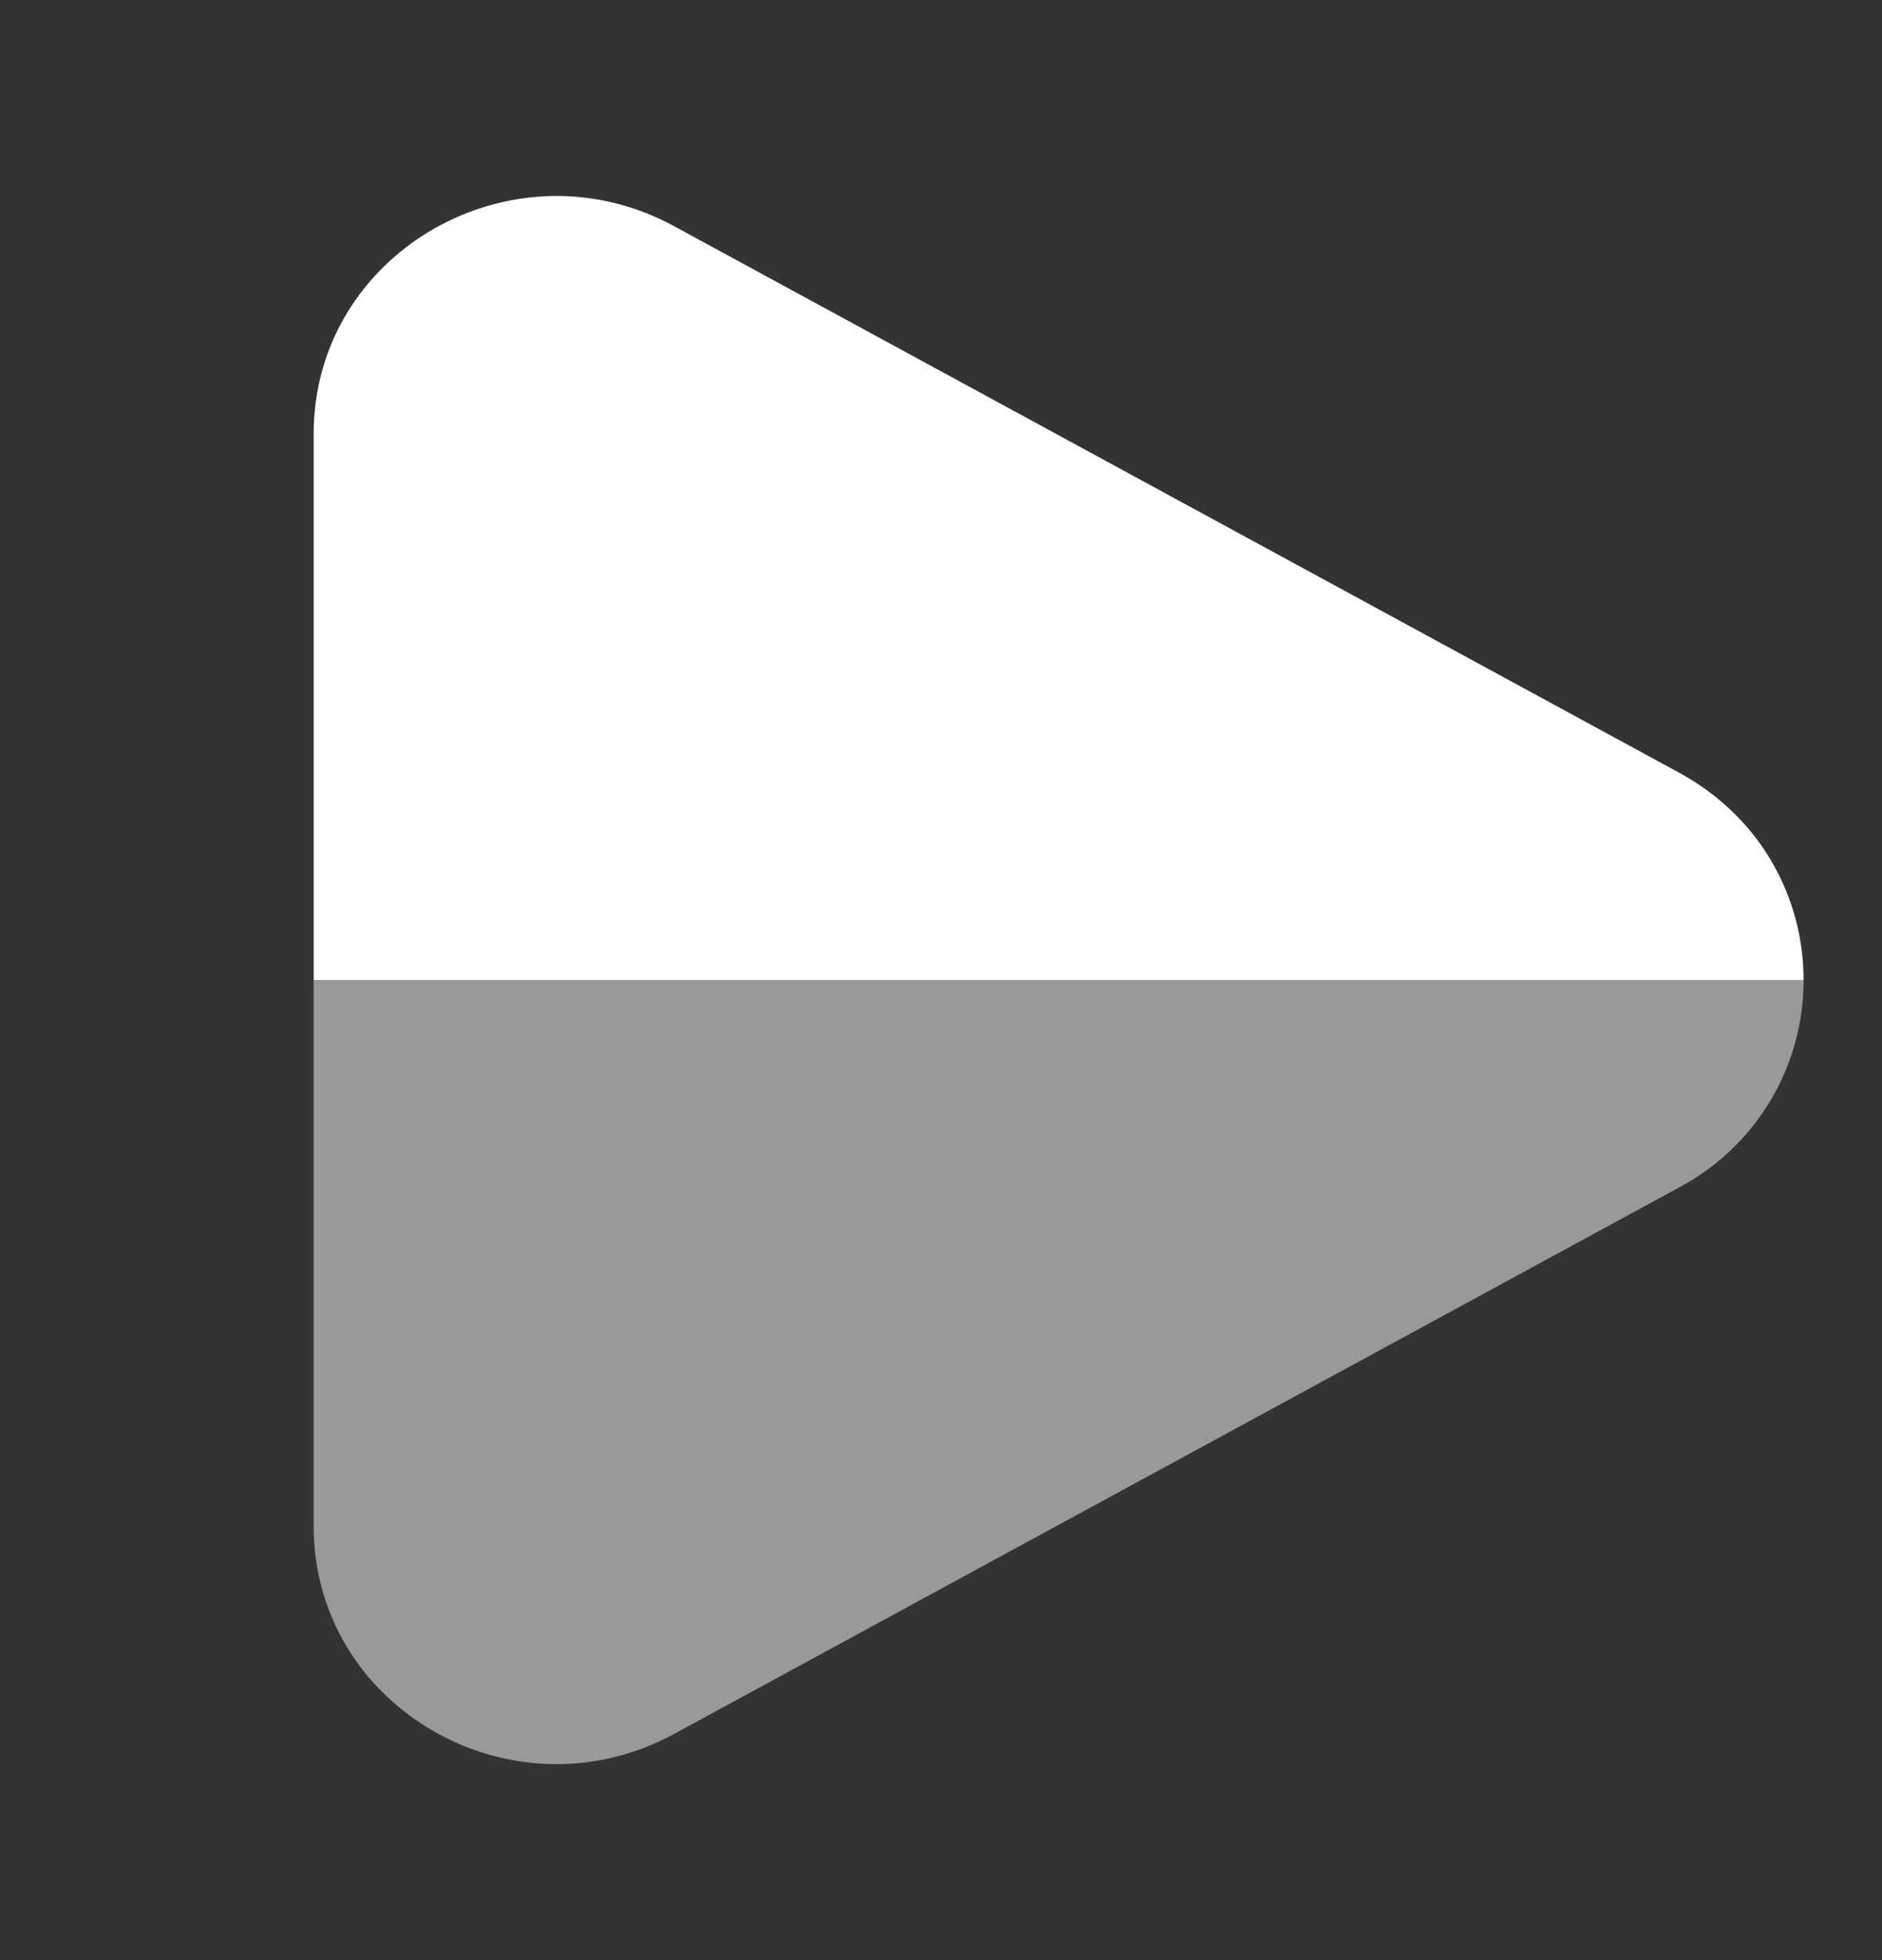
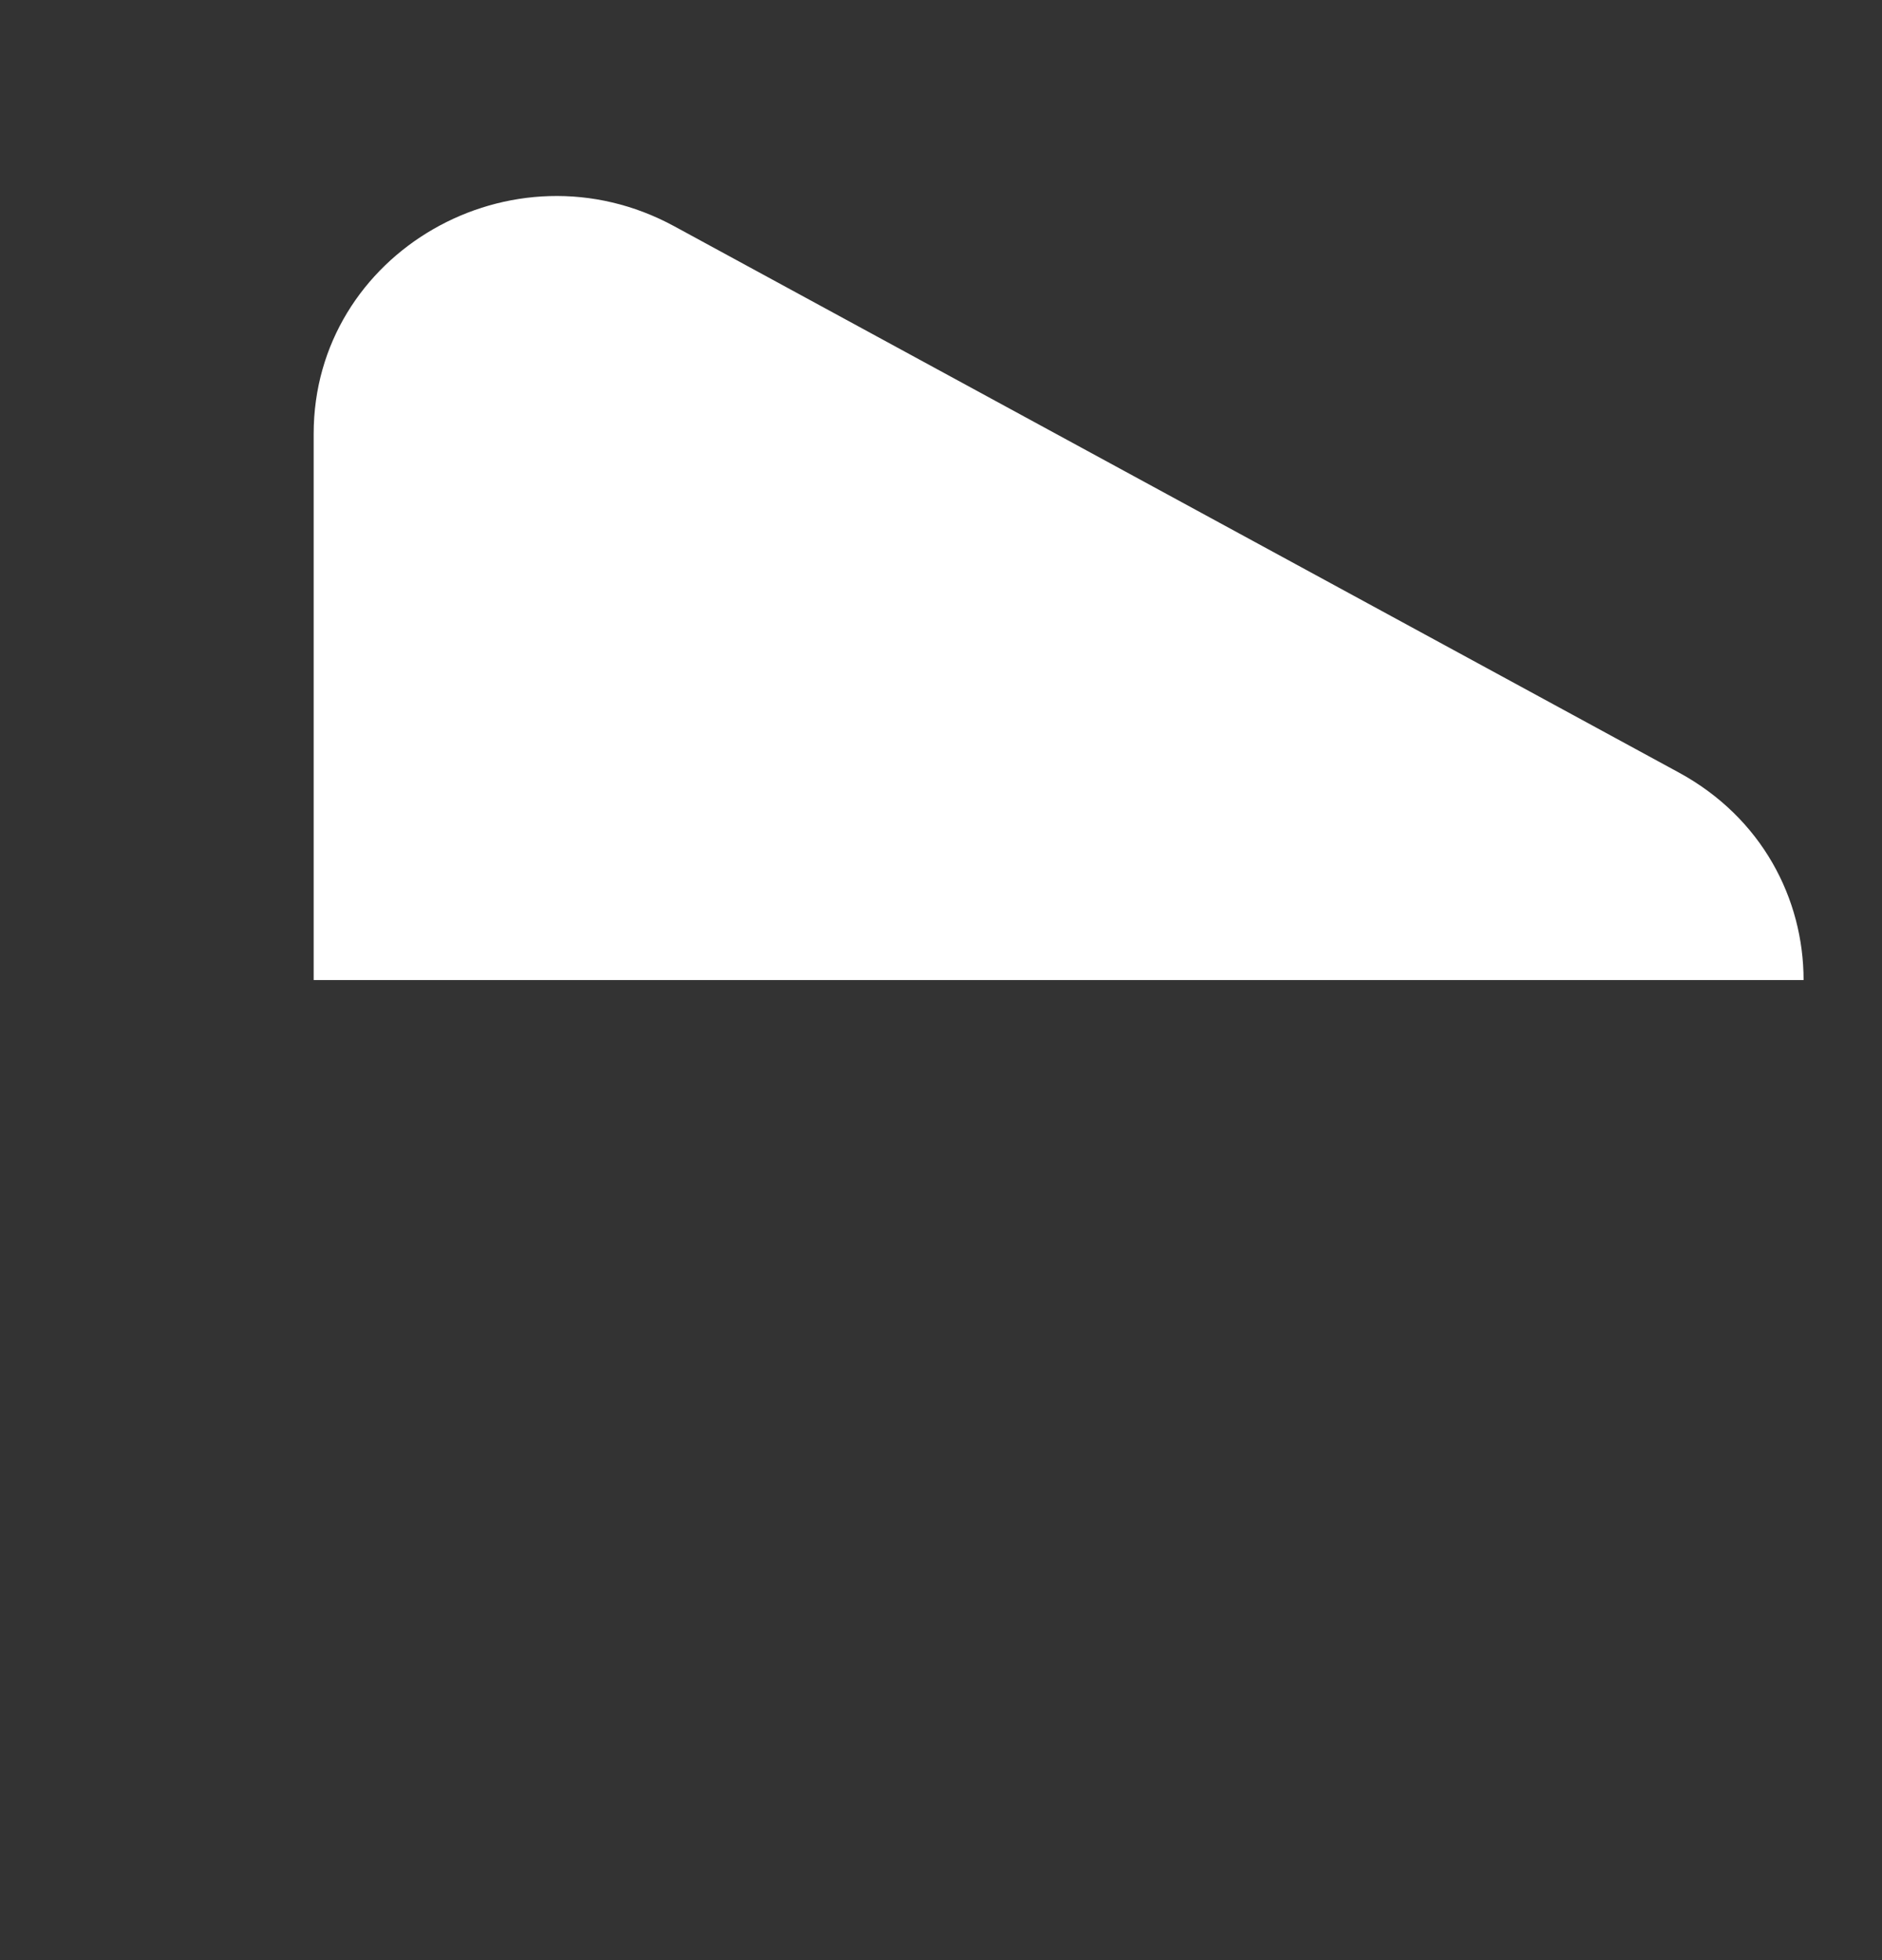
<svg xmlns="http://www.w3.org/2000/svg" width="24" height="25" viewBox="0 0 24 25" fill="none">
  <rect x="0" y="0" width="24" height="25" fill="#333333" stroke="none" />
  <path fill-rule="evenodd" clip-rule="evenodd" d="M23 12.5C23 11.465 22.47 10.43 21.409 9.853L8.597 2.885C6.534 1.764 4 3.224 4 5.533V12.5H23Z" fill="white" />
-   <path opacity="0.5" d="M8.597 22.115L21.409 15.147C21.89 14.892 22.292 14.511 22.573 14.045C22.853 13.578 23.001 13.044 23 12.5H4V19.467C4 21.777 6.534 23.236 8.597 22.115Z" fill="white" />
</svg>